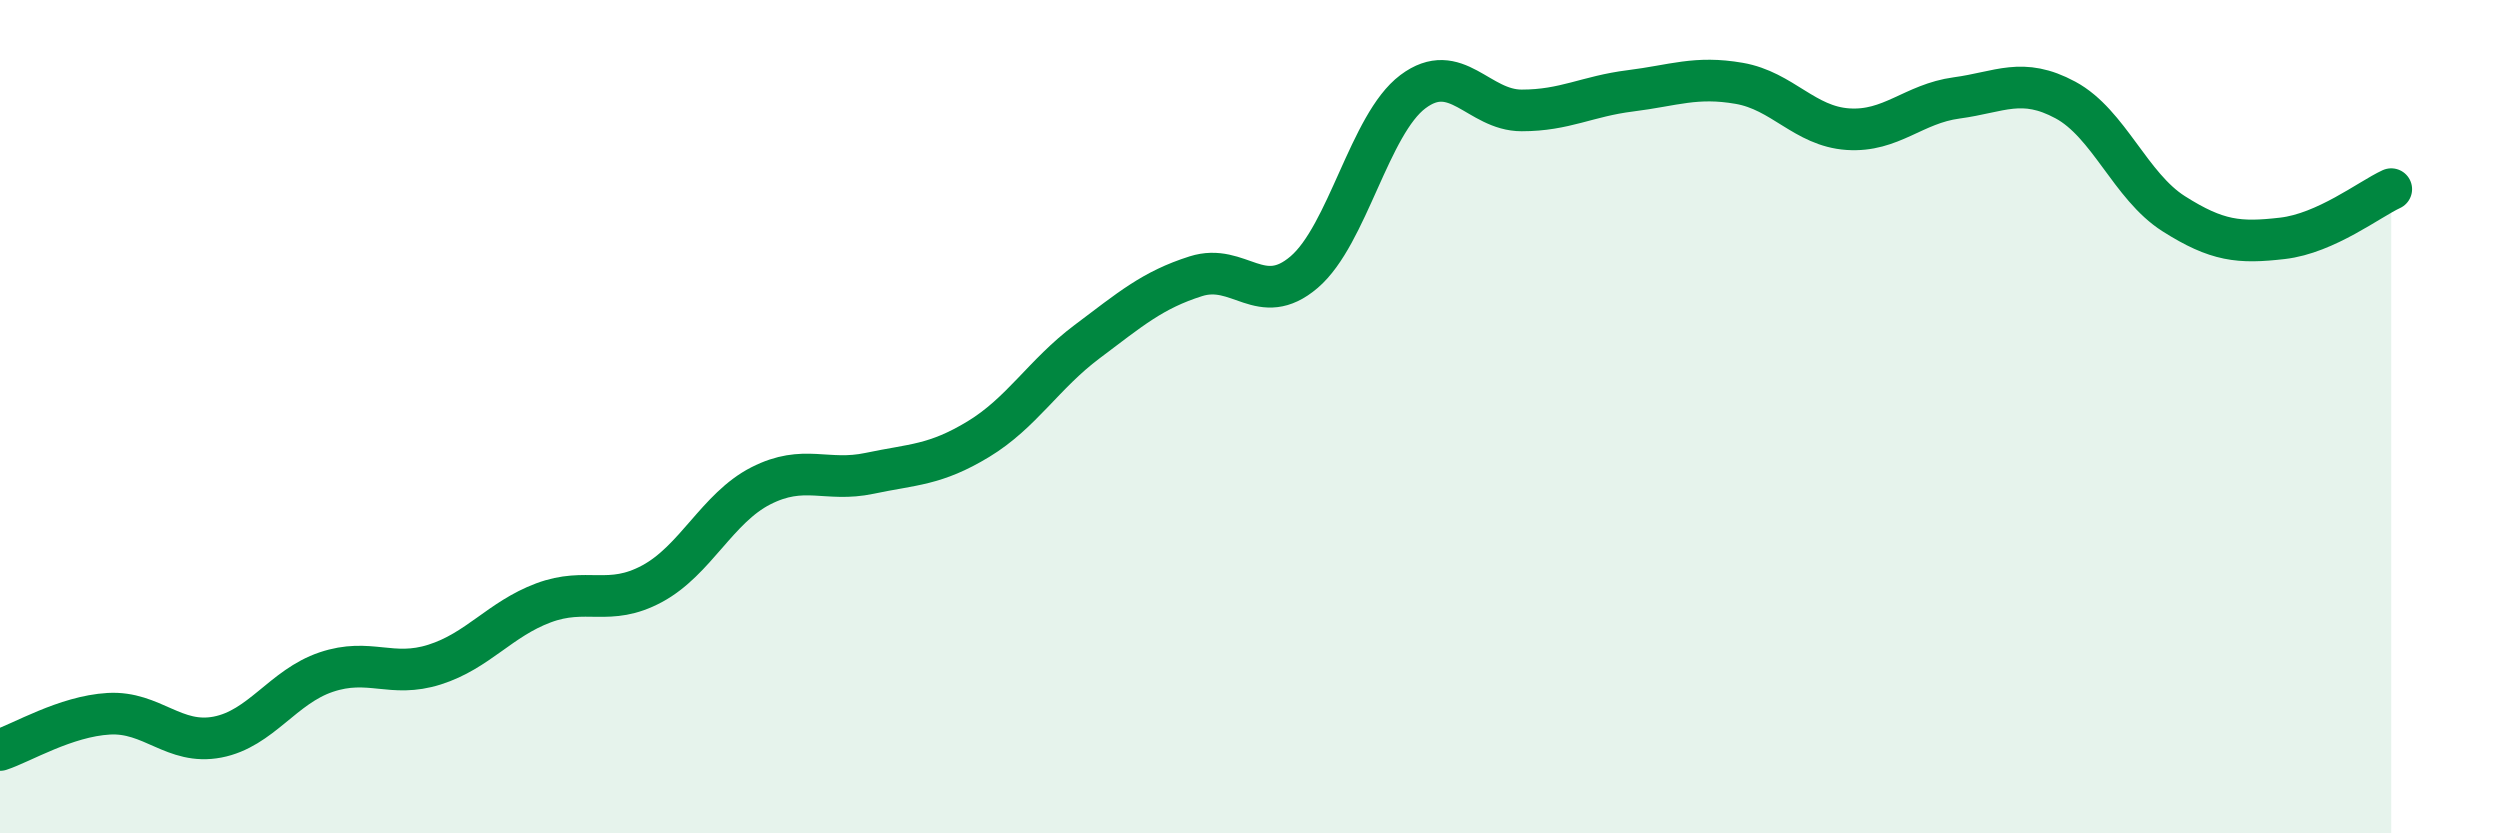
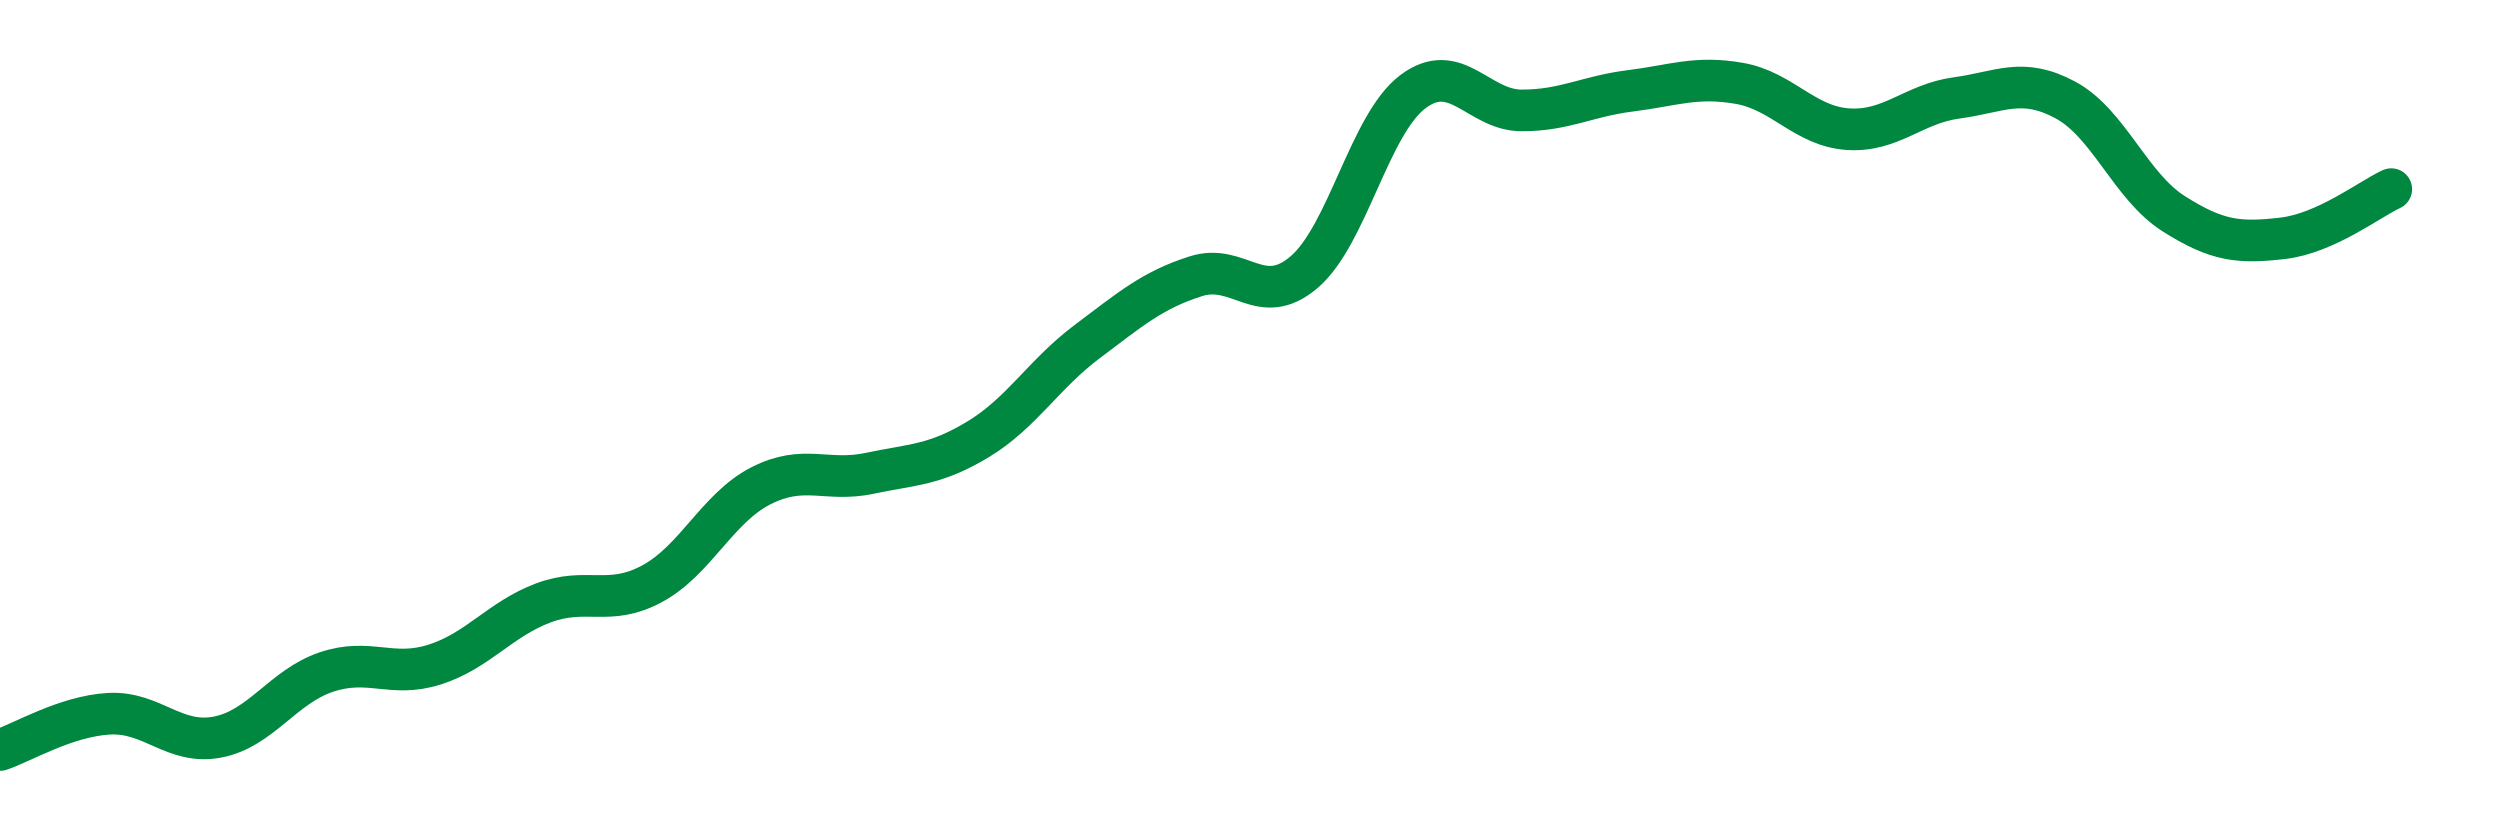
<svg xmlns="http://www.w3.org/2000/svg" width="60" height="20" viewBox="0 0 60 20">
-   <path d="M 0,18 C 0.52,17.83 1.57,17.19 2.61,17.13 C 3.65,17.07 4.18,17.89 5.22,17.69 C 6.26,17.49 6.79,16.48 7.83,16.13 C 8.87,15.78 9.39,16.28 10.43,15.95 C 11.47,15.62 12,14.86 13.04,14.47 C 14.08,14.08 14.61,14.57 15.65,14.01 C 16.69,13.45 17.22,12.19 18.26,11.66 C 19.3,11.13 19.83,11.58 20.87,11.36 C 21.91,11.14 22.44,11.17 23.48,10.54 C 24.52,9.91 25.05,8.98 26.09,8.2 C 27.13,7.42 27.66,6.96 28.7,6.63 C 29.74,6.3 30.26,7.42 31.3,6.53 C 32.34,5.64 32.87,2.98 33.91,2.2 C 34.95,1.42 35.48,2.65 36.52,2.65 C 37.56,2.65 38.09,2.31 39.13,2.18 C 40.17,2.05 40.7,1.82 41.74,2 C 42.78,2.18 43.31,3.03 44.35,3.1 C 45.39,3.17 45.92,2.49 46.96,2.35 C 48,2.21 48.53,1.84 49.57,2.4 C 50.61,2.96 51.13,4.47 52.17,5.13 C 53.21,5.79 53.74,5.84 54.78,5.72 C 55.82,5.6 56.87,4.78 57.39,4.54L57.39 20L0 20Z" fill="#008740" opacity="0.1" stroke-linecap="round" stroke-linejoin="round" />
  <path d="M 0,18 C 0.52,17.83 1.57,17.19 2.61,17.13 C 3.65,17.07 4.18,17.89 5.22,17.69 C 6.26,17.49 6.79,16.48 7.83,16.13 C 8.87,15.78 9.39,16.28 10.43,15.95 C 11.47,15.62 12,14.86 13.04,14.47 C 14.08,14.08 14.61,14.57 15.65,14.01 C 16.69,13.45 17.22,12.19 18.26,11.66 C 19.3,11.13 19.83,11.58 20.87,11.36 C 21.91,11.14 22.44,11.17 23.48,10.54 C 24.52,9.91 25.05,8.98 26.09,8.2 C 27.13,7.42 27.66,6.96 28.7,6.63 C 29.74,6.3 30.26,7.42 31.3,6.53 C 32.34,5.64 32.87,2.98 33.91,2.2 C 34.95,1.42 35.48,2.65 36.52,2.65 C 37.56,2.65 38.09,2.31 39.13,2.18 C 40.17,2.05 40.7,1.82 41.74,2 C 42.78,2.18 43.31,3.03 44.35,3.1 C 45.39,3.17 45.92,2.49 46.96,2.35 C 48,2.21 48.53,1.84 49.57,2.4 C 50.61,2.96 51.13,4.47 52.17,5.13 C 53.21,5.79 53.74,5.84 54.78,5.72 C 55.82,5.6 56.87,4.78 57.39,4.54" stroke="#008740" stroke-width="1" fill="none" stroke-linecap="round" stroke-linejoin="round" />
</svg>